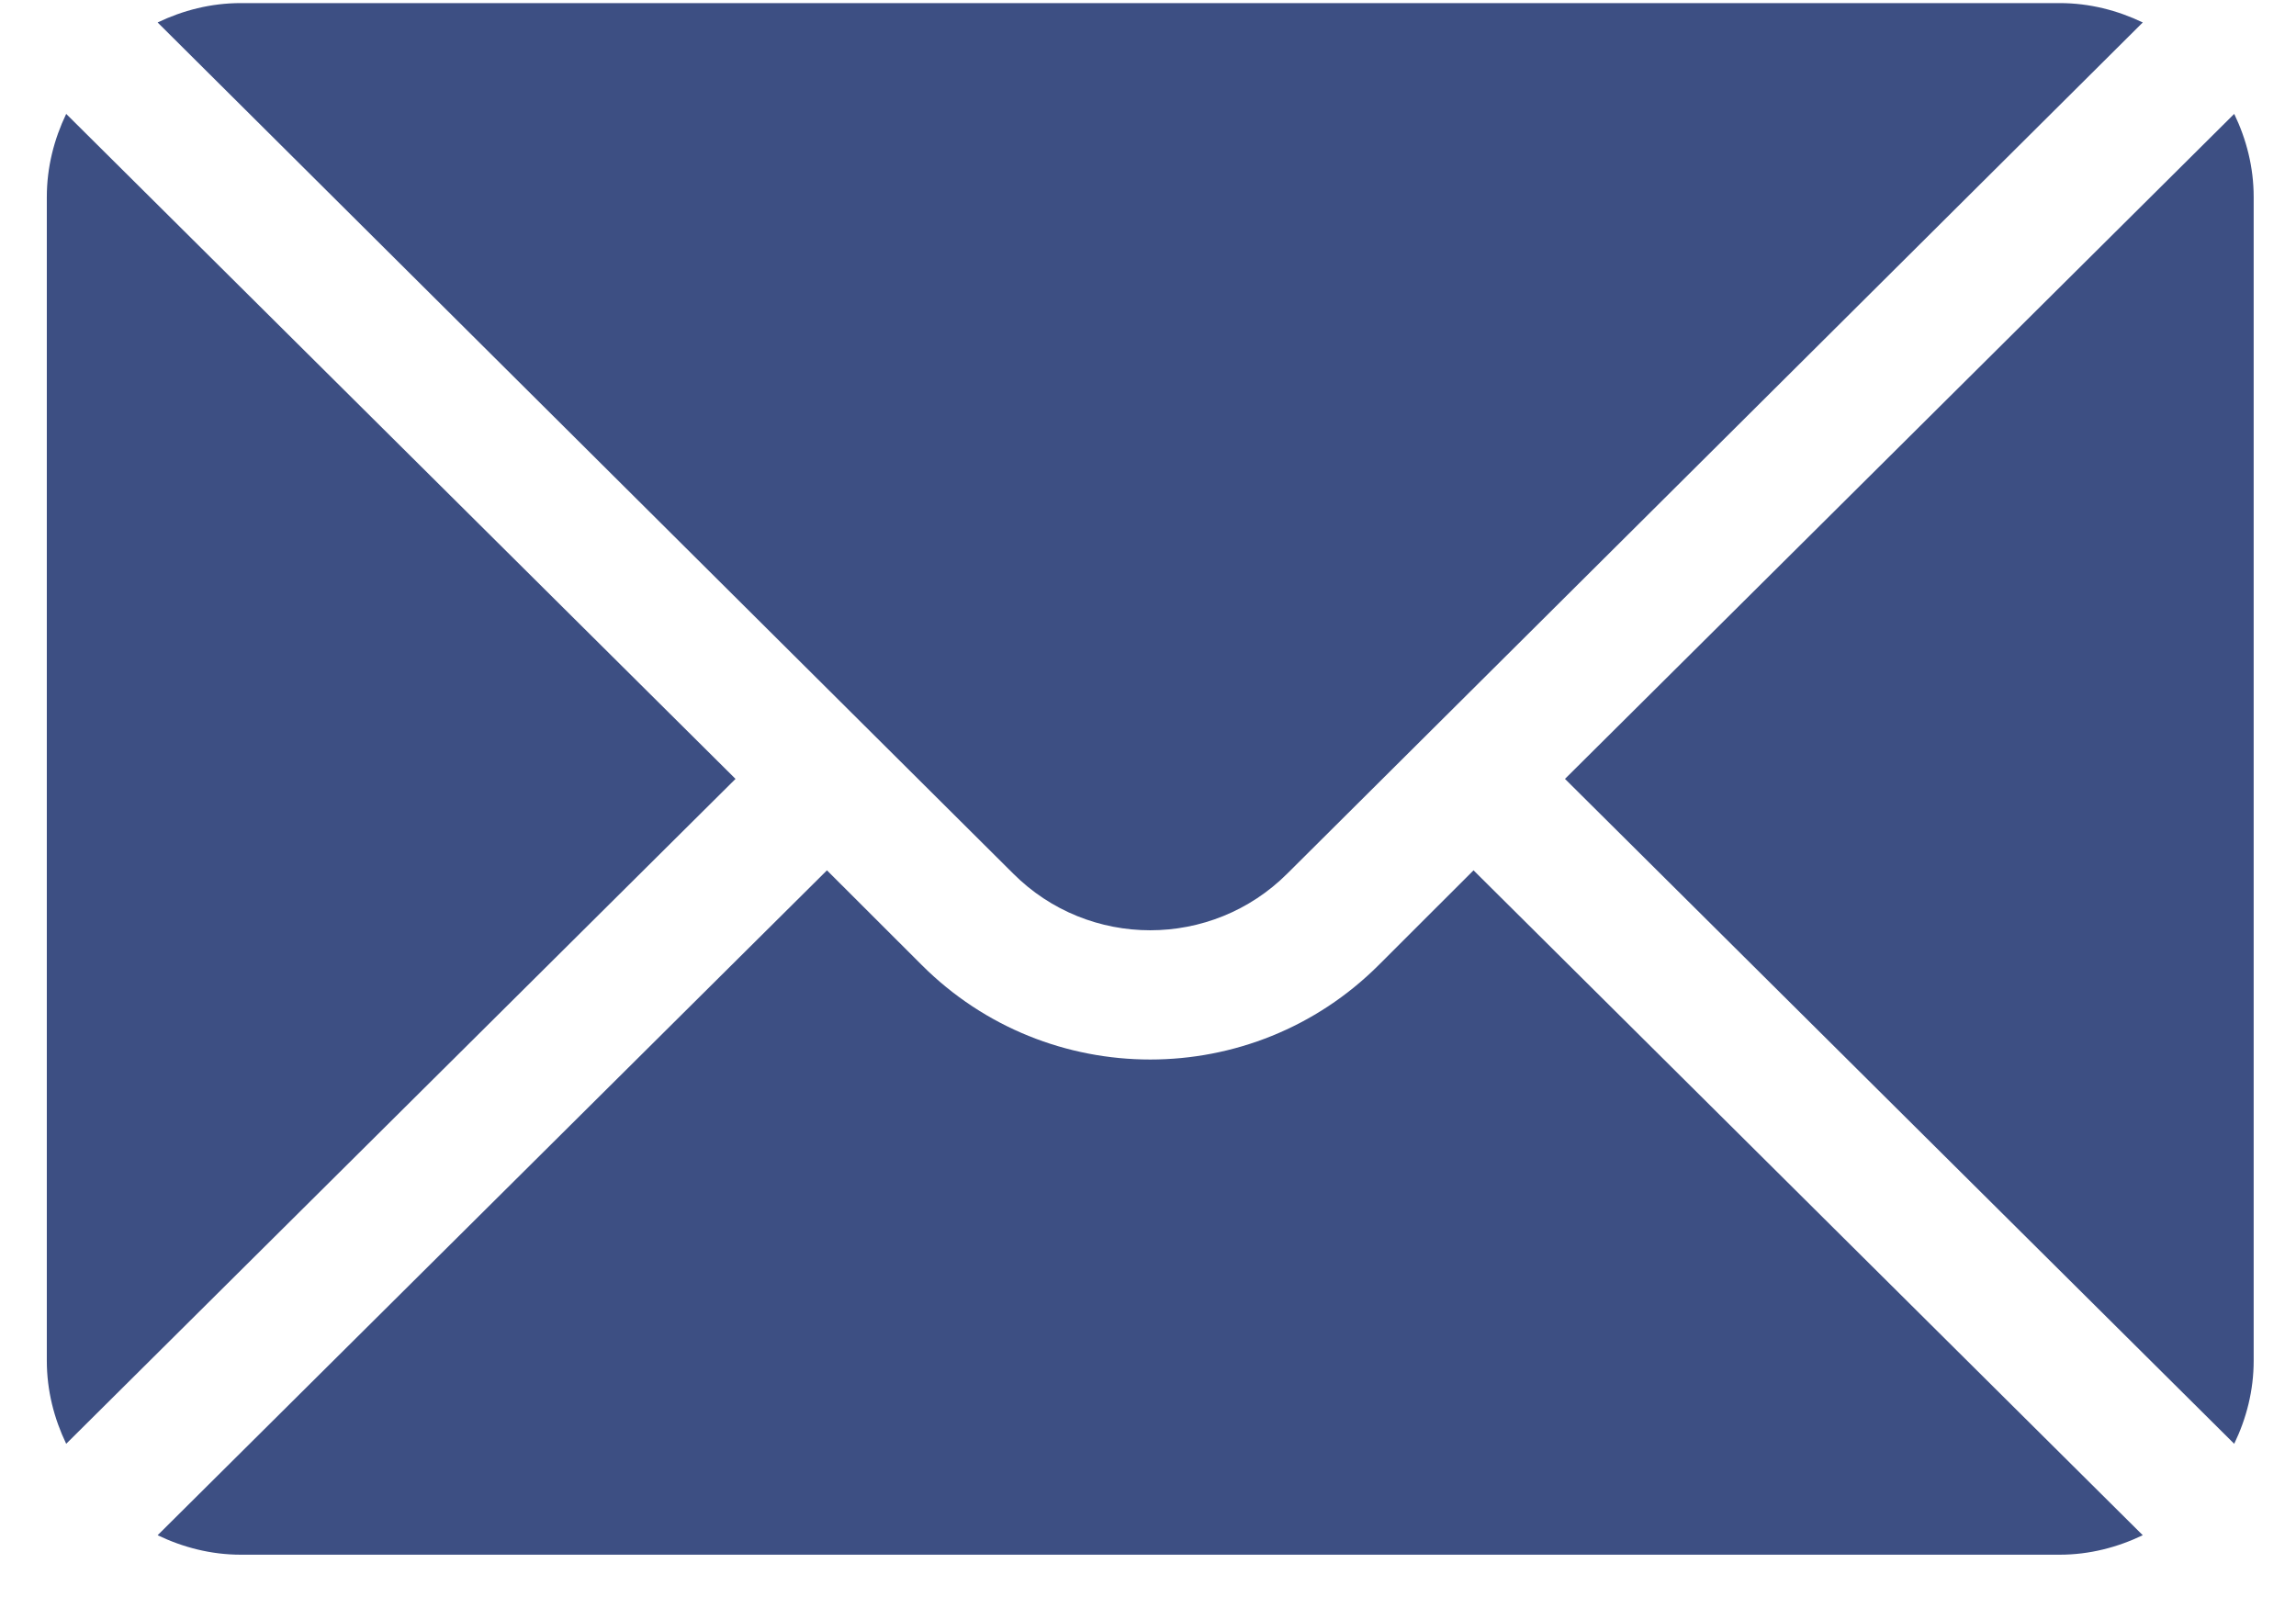
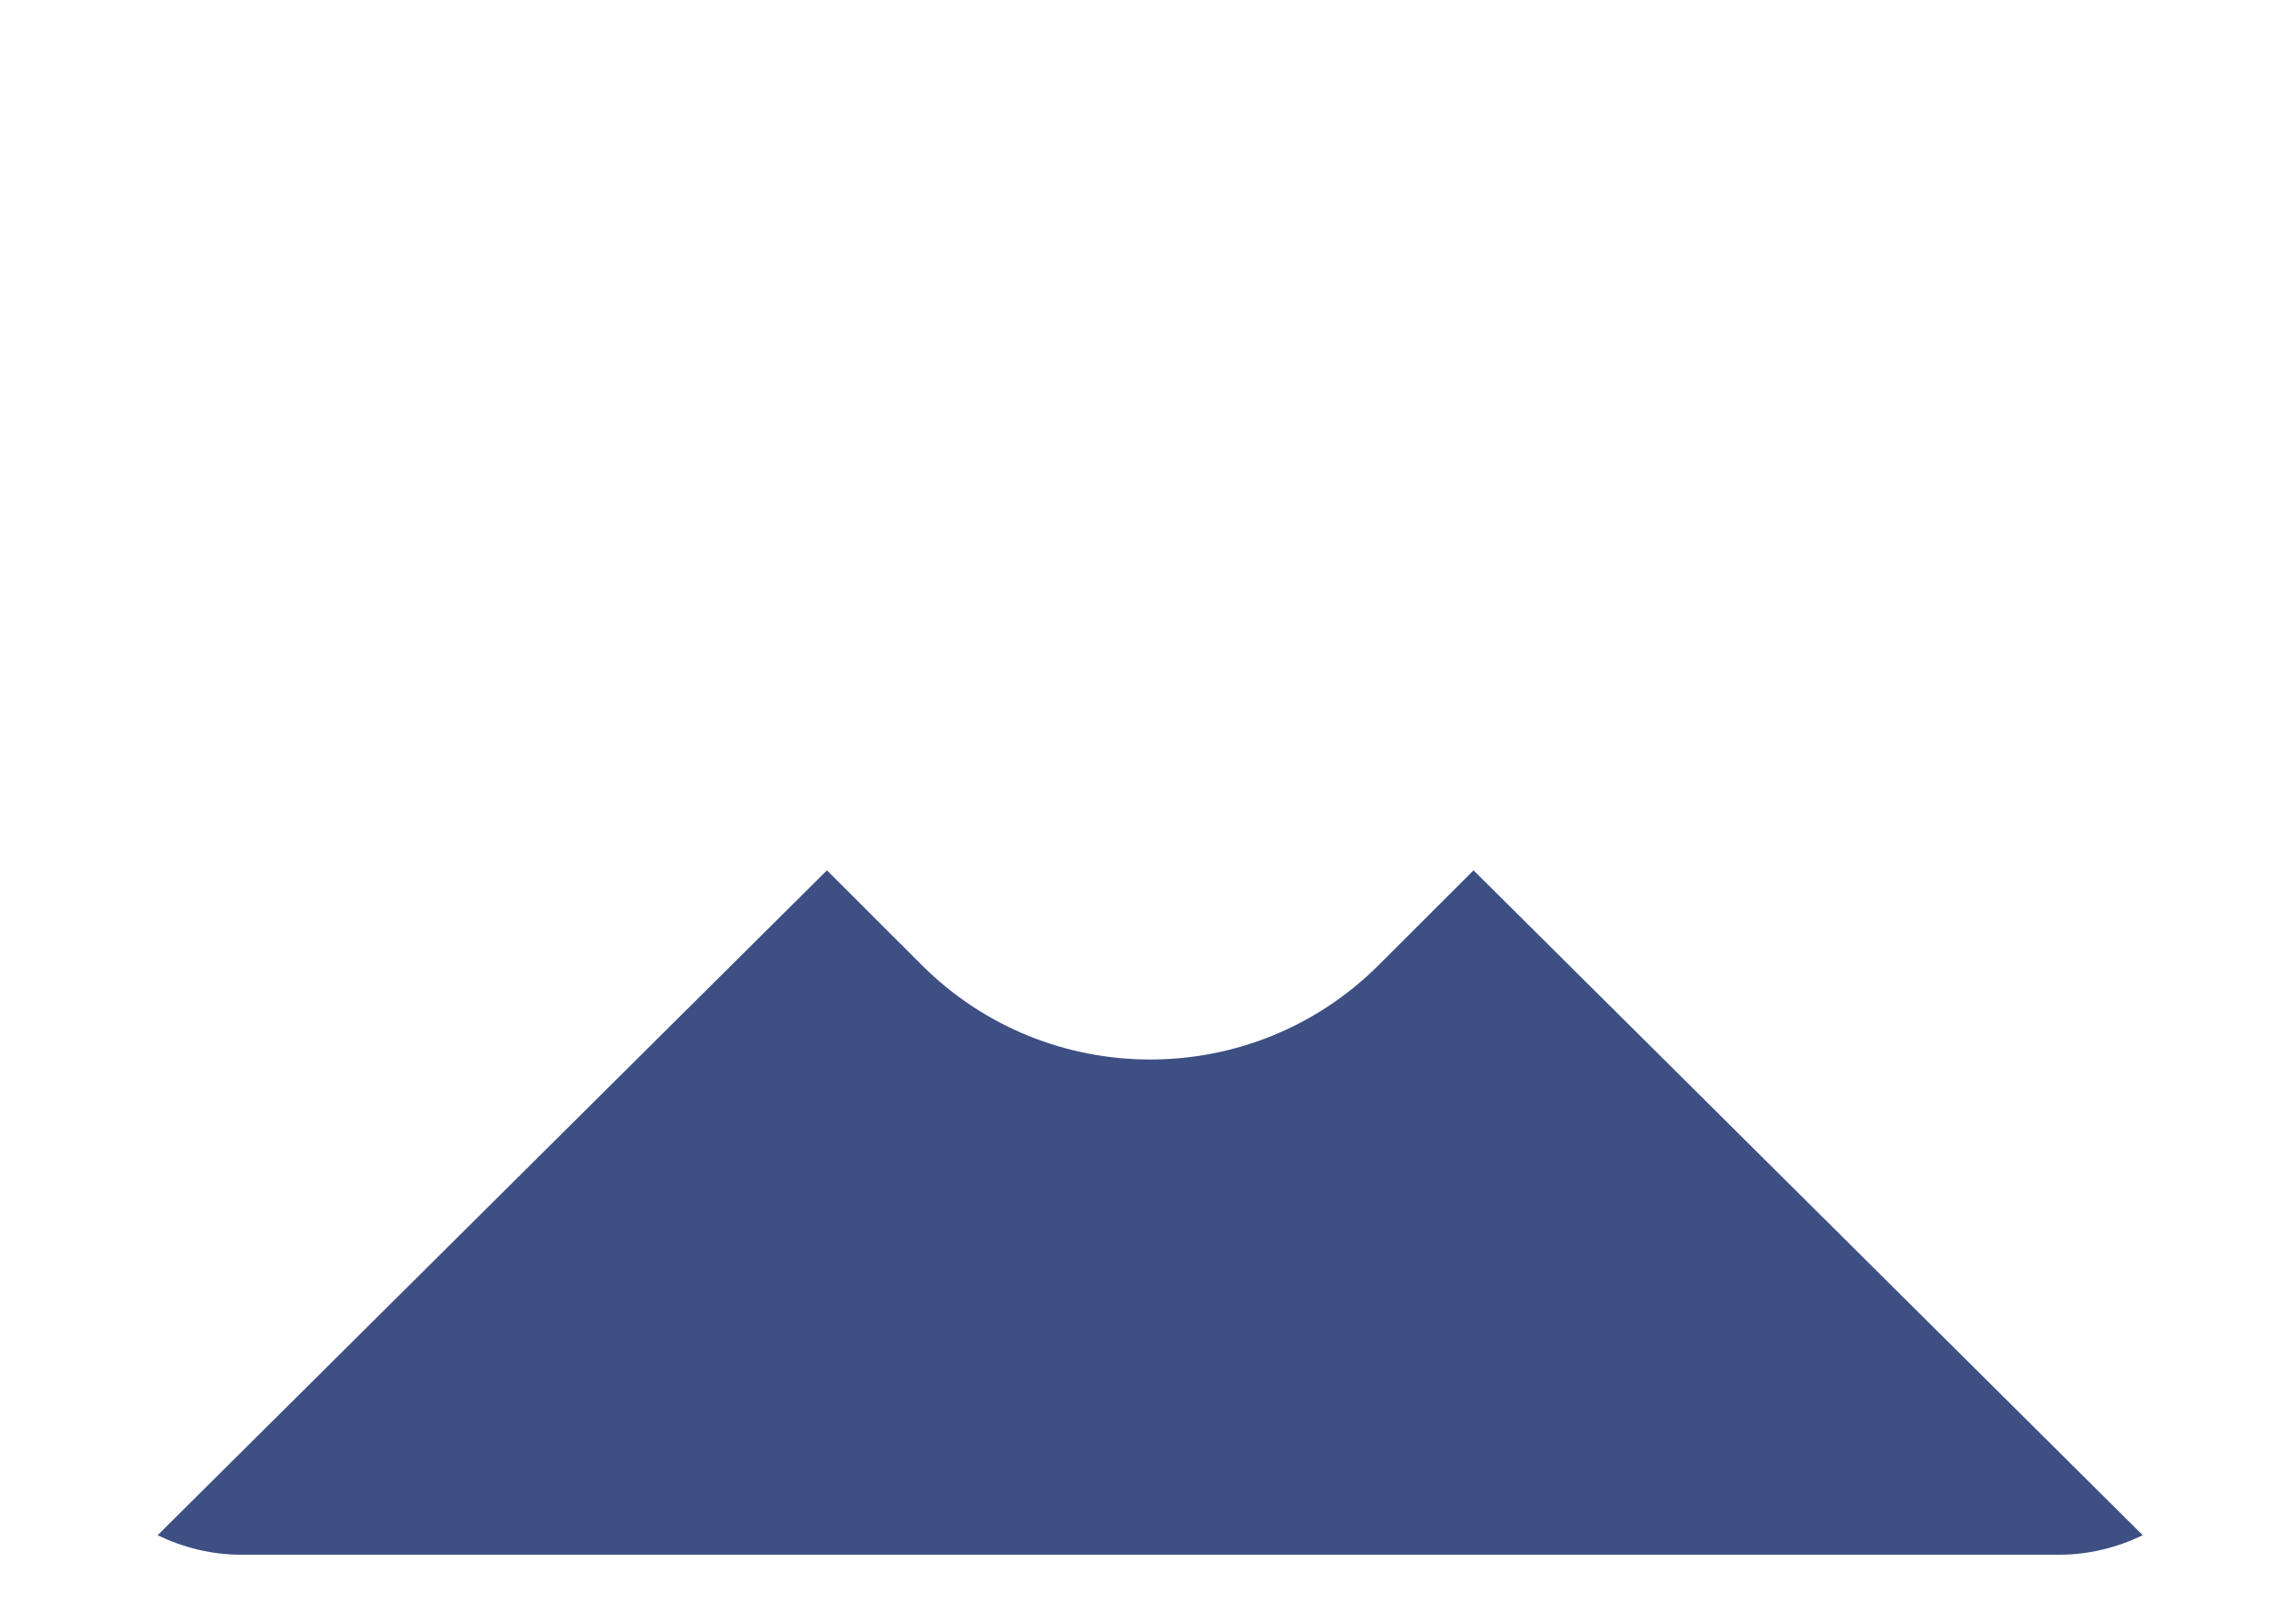
<svg xmlns="http://www.w3.org/2000/svg" width="23" height="16" viewBox="0 0 23 16" fill="none">
-   <path d="M22.381 1.141L15.677 7.803L22.381 14.464C22.503 14.211 22.576 13.931 22.576 13.632V1.974C22.576 1.674 22.503 1.394 22.381 1.141Z" fill="#3D4F83" />
-   <path d="M20.633 0.031H2.412C2.112 0.031 1.832 0.104 1.579 0.225L10.149 8.751C10.906 9.509 12.138 9.509 12.896 8.751L21.465 0.225C21.212 0.104 20.932 0.031 20.633 0.031Z" fill="#3D4F83" />
-   <path d="M0.663 1.141C0.542 1.394 0.469 1.674 0.469 1.974V13.632C0.469 13.931 0.542 14.211 0.663 14.464L7.368 7.803L0.663 1.141Z" fill="#3D4F83" />
  <path d="M14.761 8.719L13.812 9.667C12.549 10.93 10.495 10.93 9.233 9.667L8.284 8.719L1.579 15.38C1.832 15.501 2.112 15.575 2.412 15.575H20.633C20.932 15.575 21.212 15.501 21.465 15.38L14.761 8.719Z" fill="#3D4F83" />
</svg>